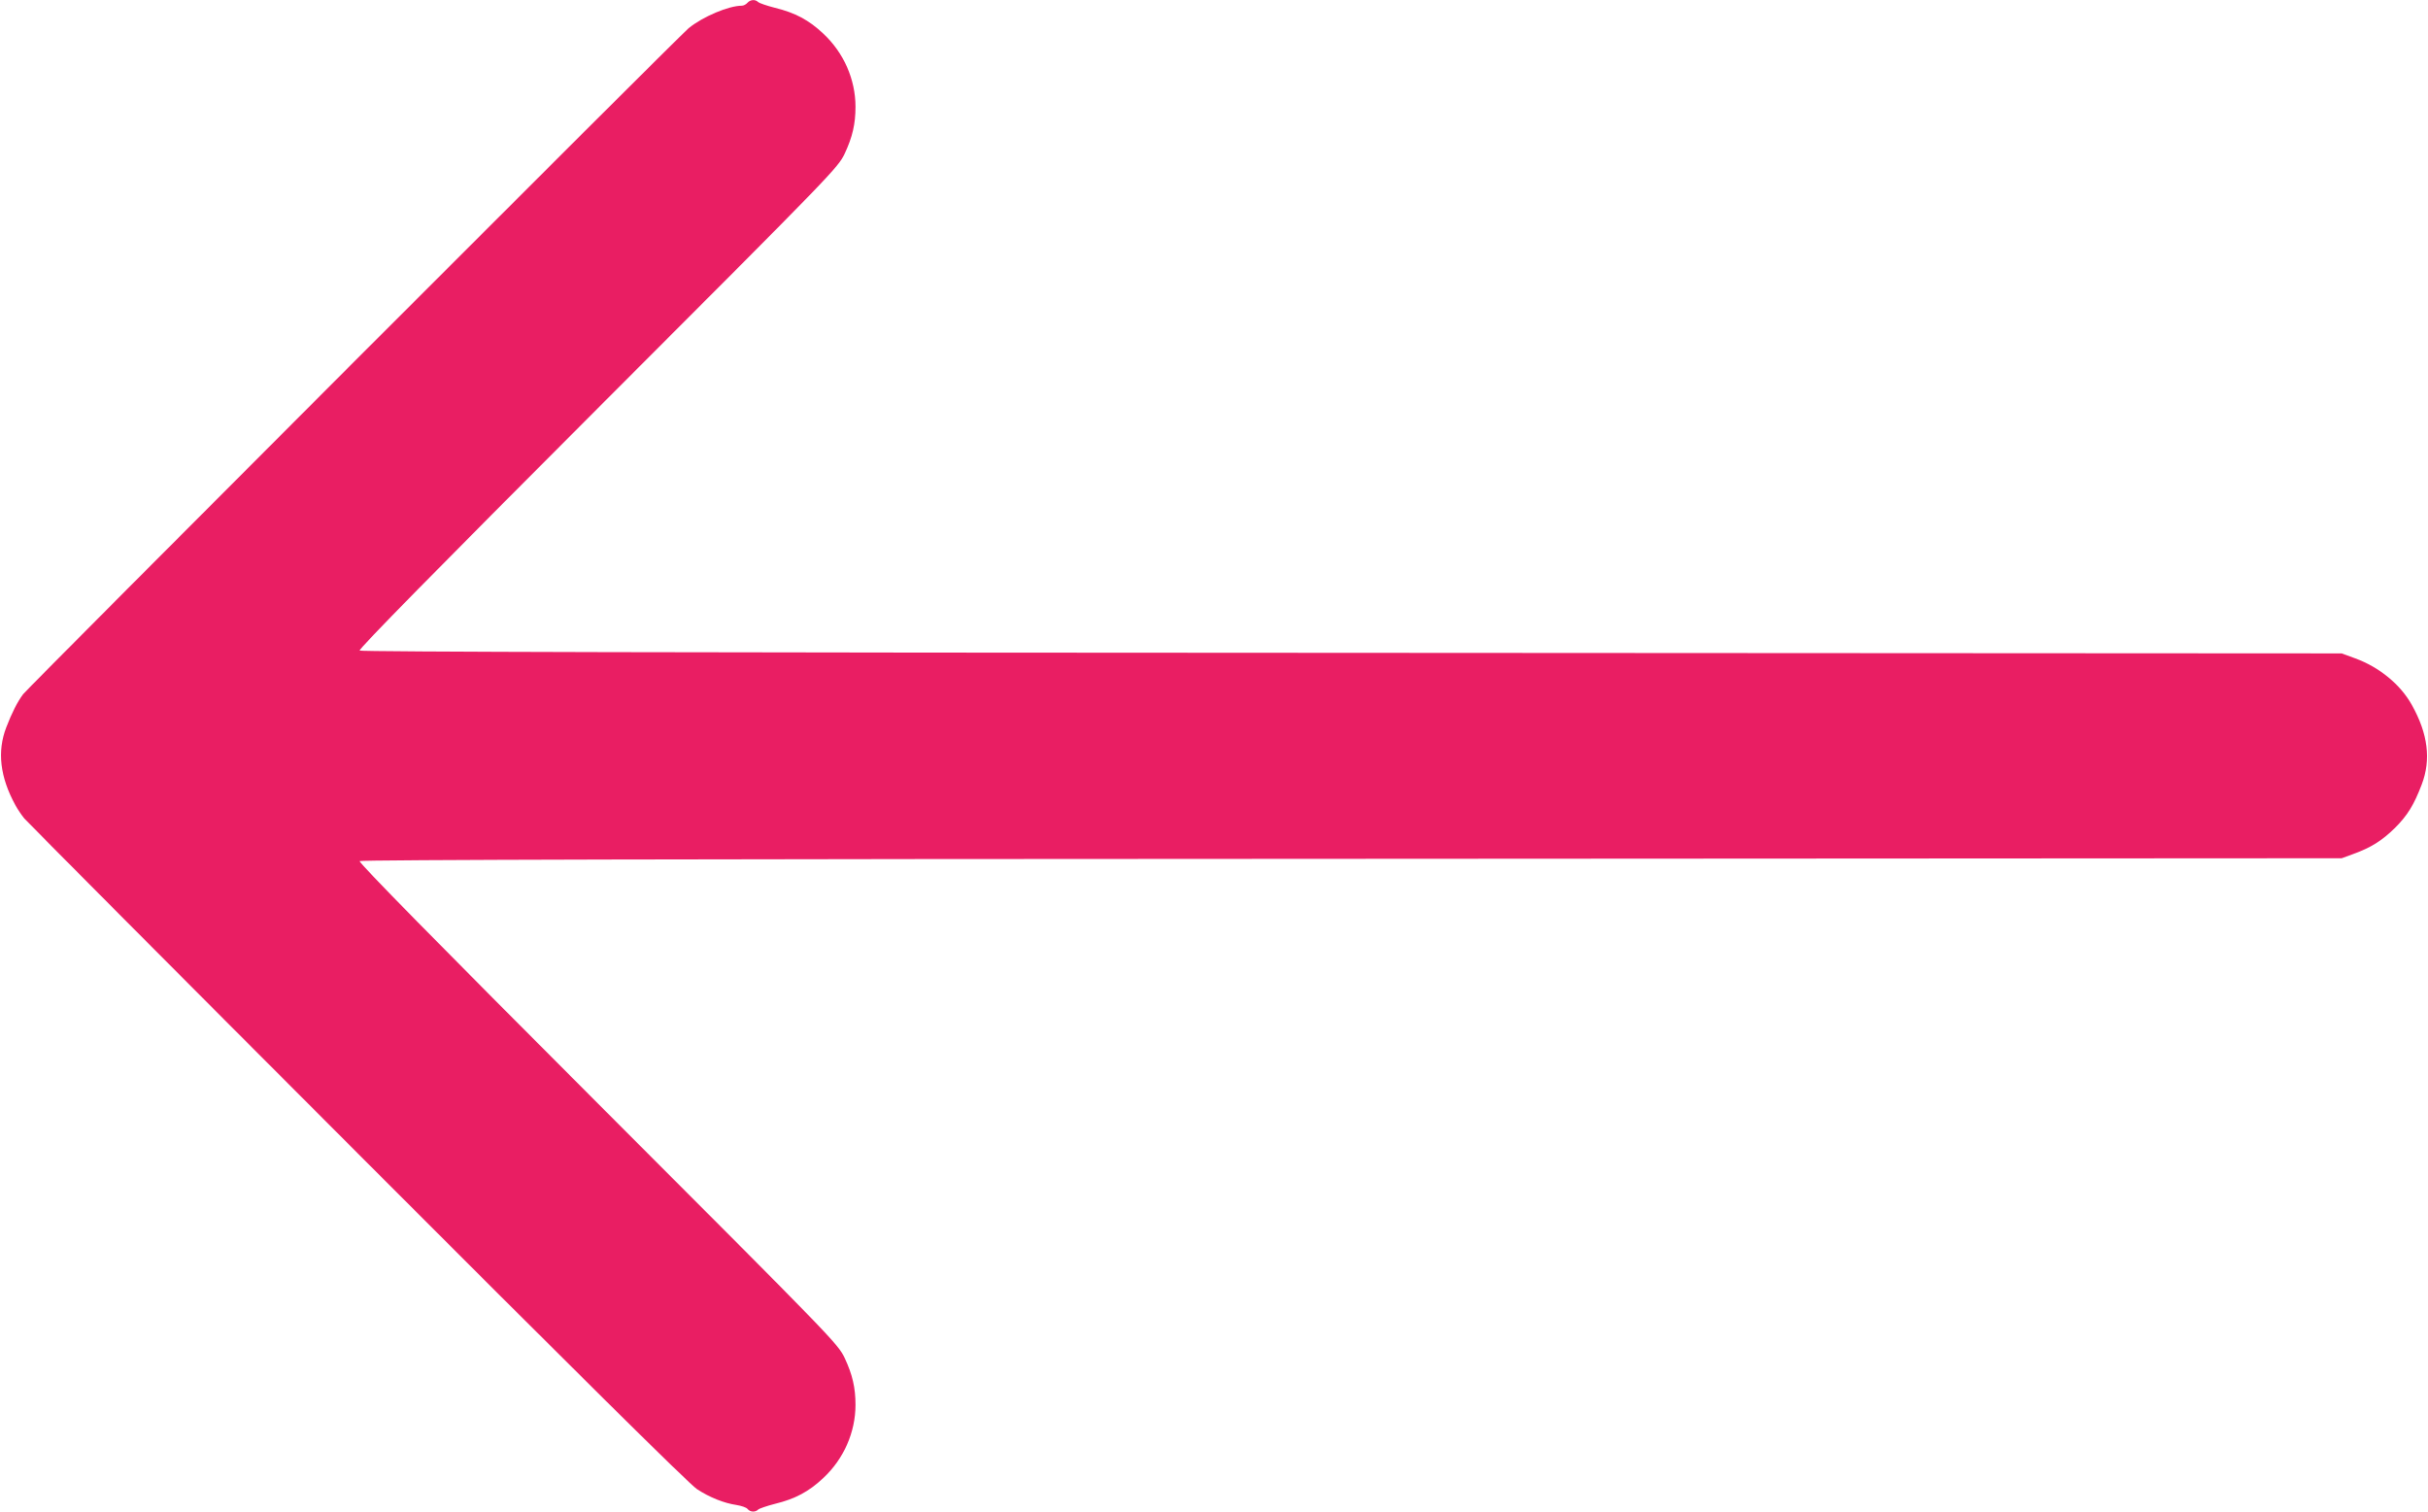
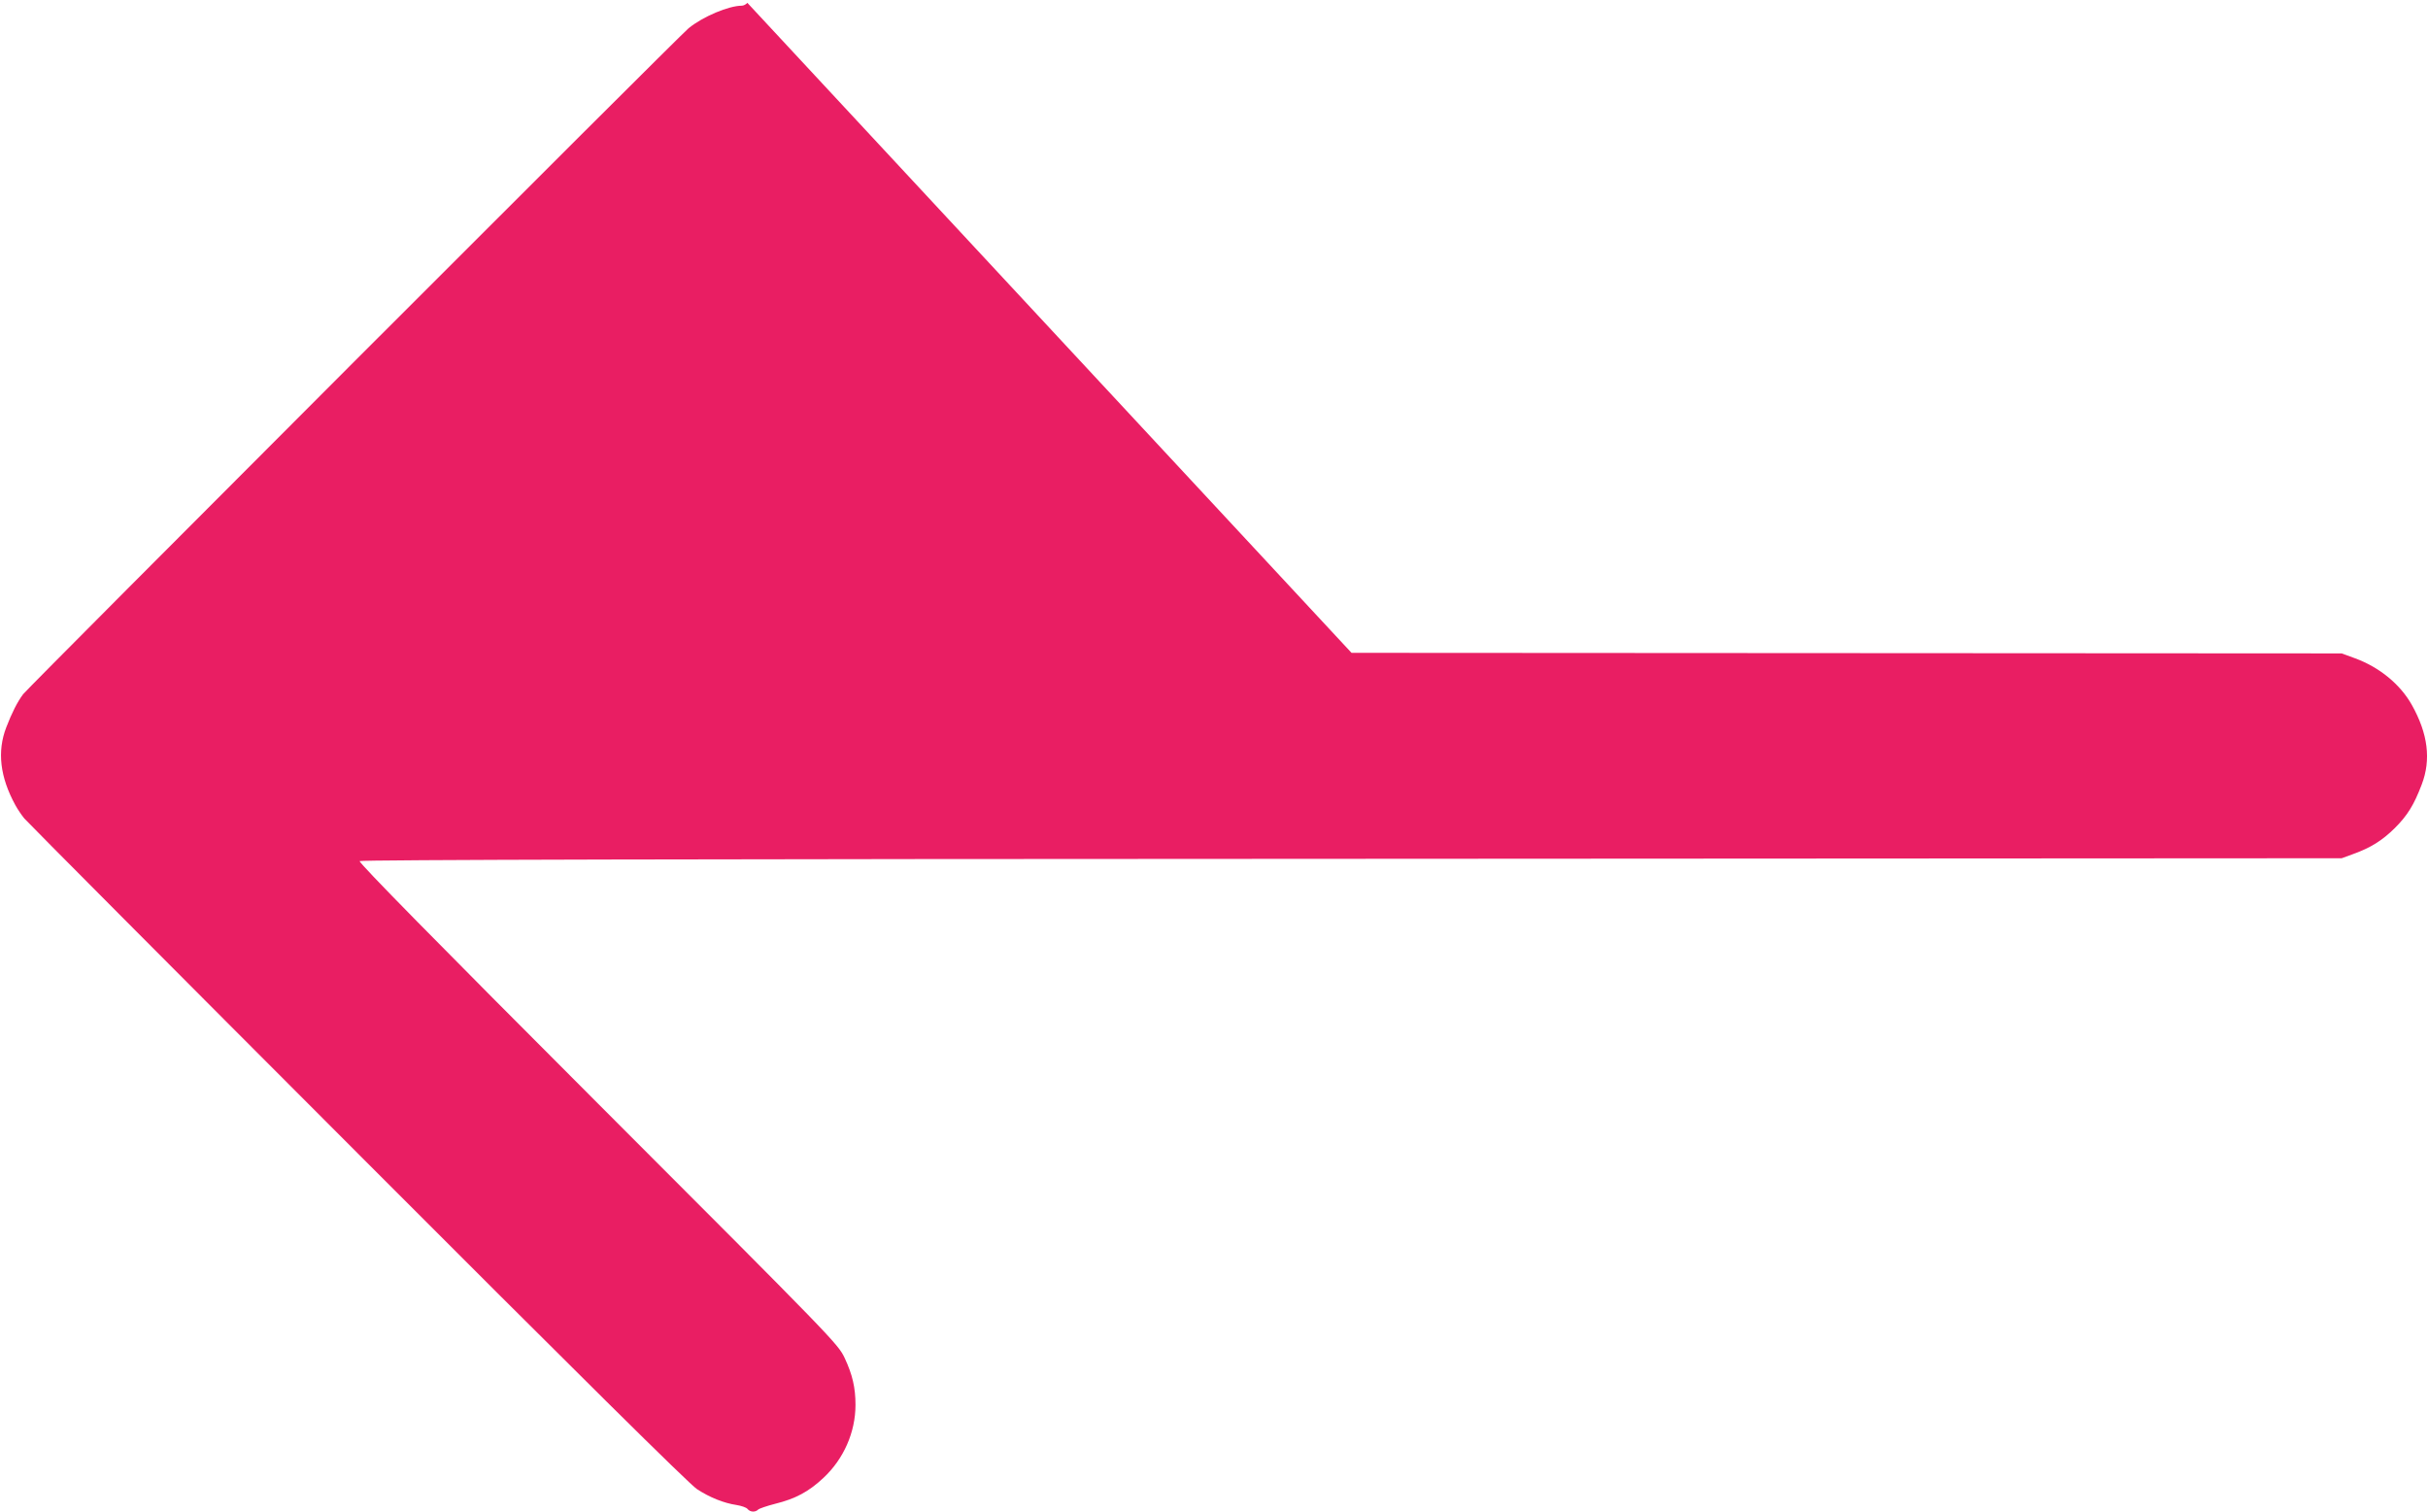
<svg xmlns="http://www.w3.org/2000/svg" version="1.0" width="1280pt" height="797pt" viewBox="0 0 1280 797" preserveAspectRatio="xMidYMid meet">
  <g transform="translate(0,797) scale(0.1,-0.1)" fill="#e91e63" stroke="none">
-     <path d="M3940 7955 c-7 -8 -20 -15 -29 -15 -69 0 -205 -57 -281 -119 -49 -40 -3477 -3471 -3508 -3511 -30 -40 -60 -99 -89 -175 -49 -127 -33 -262 48 -410 12 -22 33 -53 47 -70 13 -16 803 -810 1756 -1764 1151 -1153 1751 -1747 1790 -1772 67 -44 142 -74 209 -84 25 -4 52 -13 58 -21 14 -17 41 -18 56 -3 5 5 45 19 88 30 109 27 178 64 256 137 107 100 169 241 169 385 0 91 -16 159 -57 247 -35 74 -55 95 -1301 1342 -850 851 -1263 1271 -1256 1278 7 7 1742 11 5229 12 l5220 3 60 22 c94 34 153 71 220 137 67 67 101 122 142 230 50 131 33 267 -52 419 -61 109 -171 199 -299 246 l-71 26 -5220 3 c-3487 1 -5222 5 -5229 12 -7 7 406 427 1256 1278 1246 1247 1266 1268 1301 1342 41 88 57 156 57 247 0 144 -62 285 -169 385 -78 73 -147 110 -256 137 -43 11 -83 25 -88 30 -16 16 -42 13 -57 -4z" />
+     <path d="M3940 7955 c-7 -8 -20 -15 -29 -15 -69 0 -205 -57 -281 -119 -49 -40 -3477 -3471 -3508 -3511 -30 -40 -60 -99 -89 -175 -49 -127 -33 -262 48 -410 12 -22 33 -53 47 -70 13 -16 803 -810 1756 -1764 1151 -1153 1751 -1747 1790 -1772 67 -44 142 -74 209 -84 25 -4 52 -13 58 -21 14 -17 41 -18 56 -3 5 5 45 19 88 30 109 27 178 64 256 137 107 100 169 241 169 385 0 91 -16 159 -57 247 -35 74 -55 95 -1301 1342 -850 851 -1263 1271 -1256 1278 7 7 1742 11 5229 12 l5220 3 60 22 c94 34 153 71 220 137 67 67 101 122 142 230 50 131 33 267 -52 419 -61 109 -171 199 -299 246 l-71 26 -5220 3 z" />
  </g>
</svg>